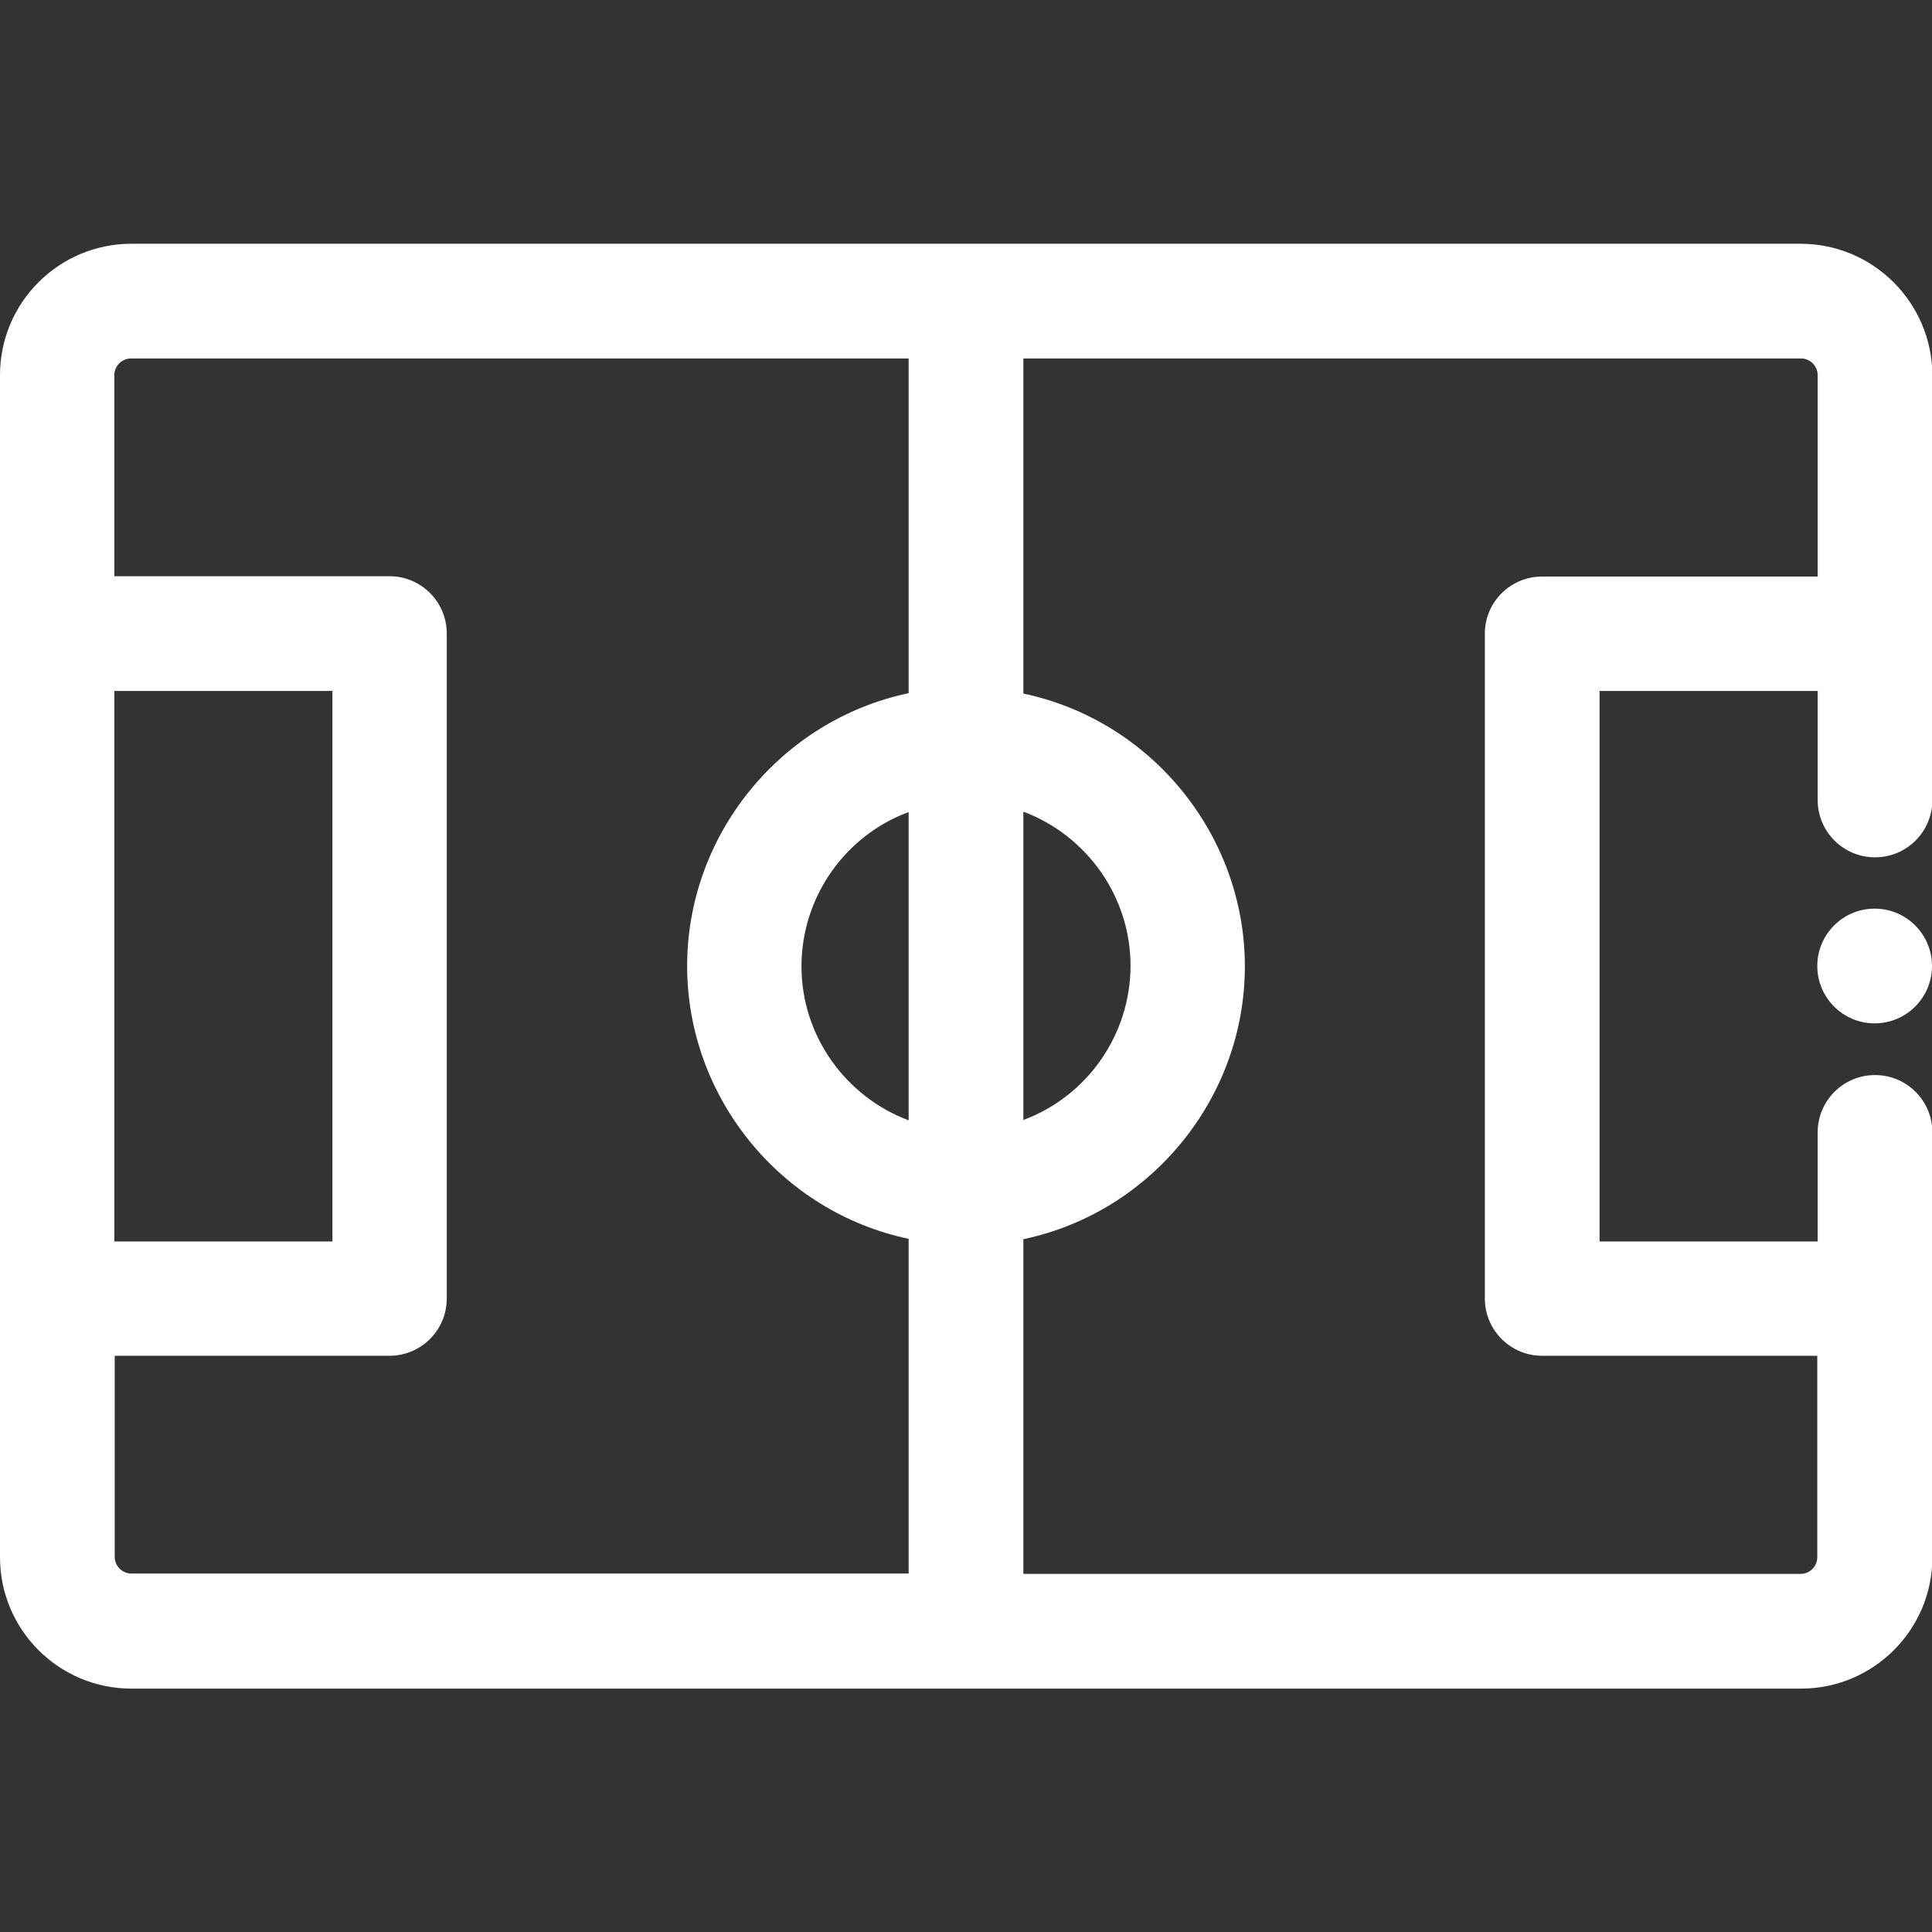
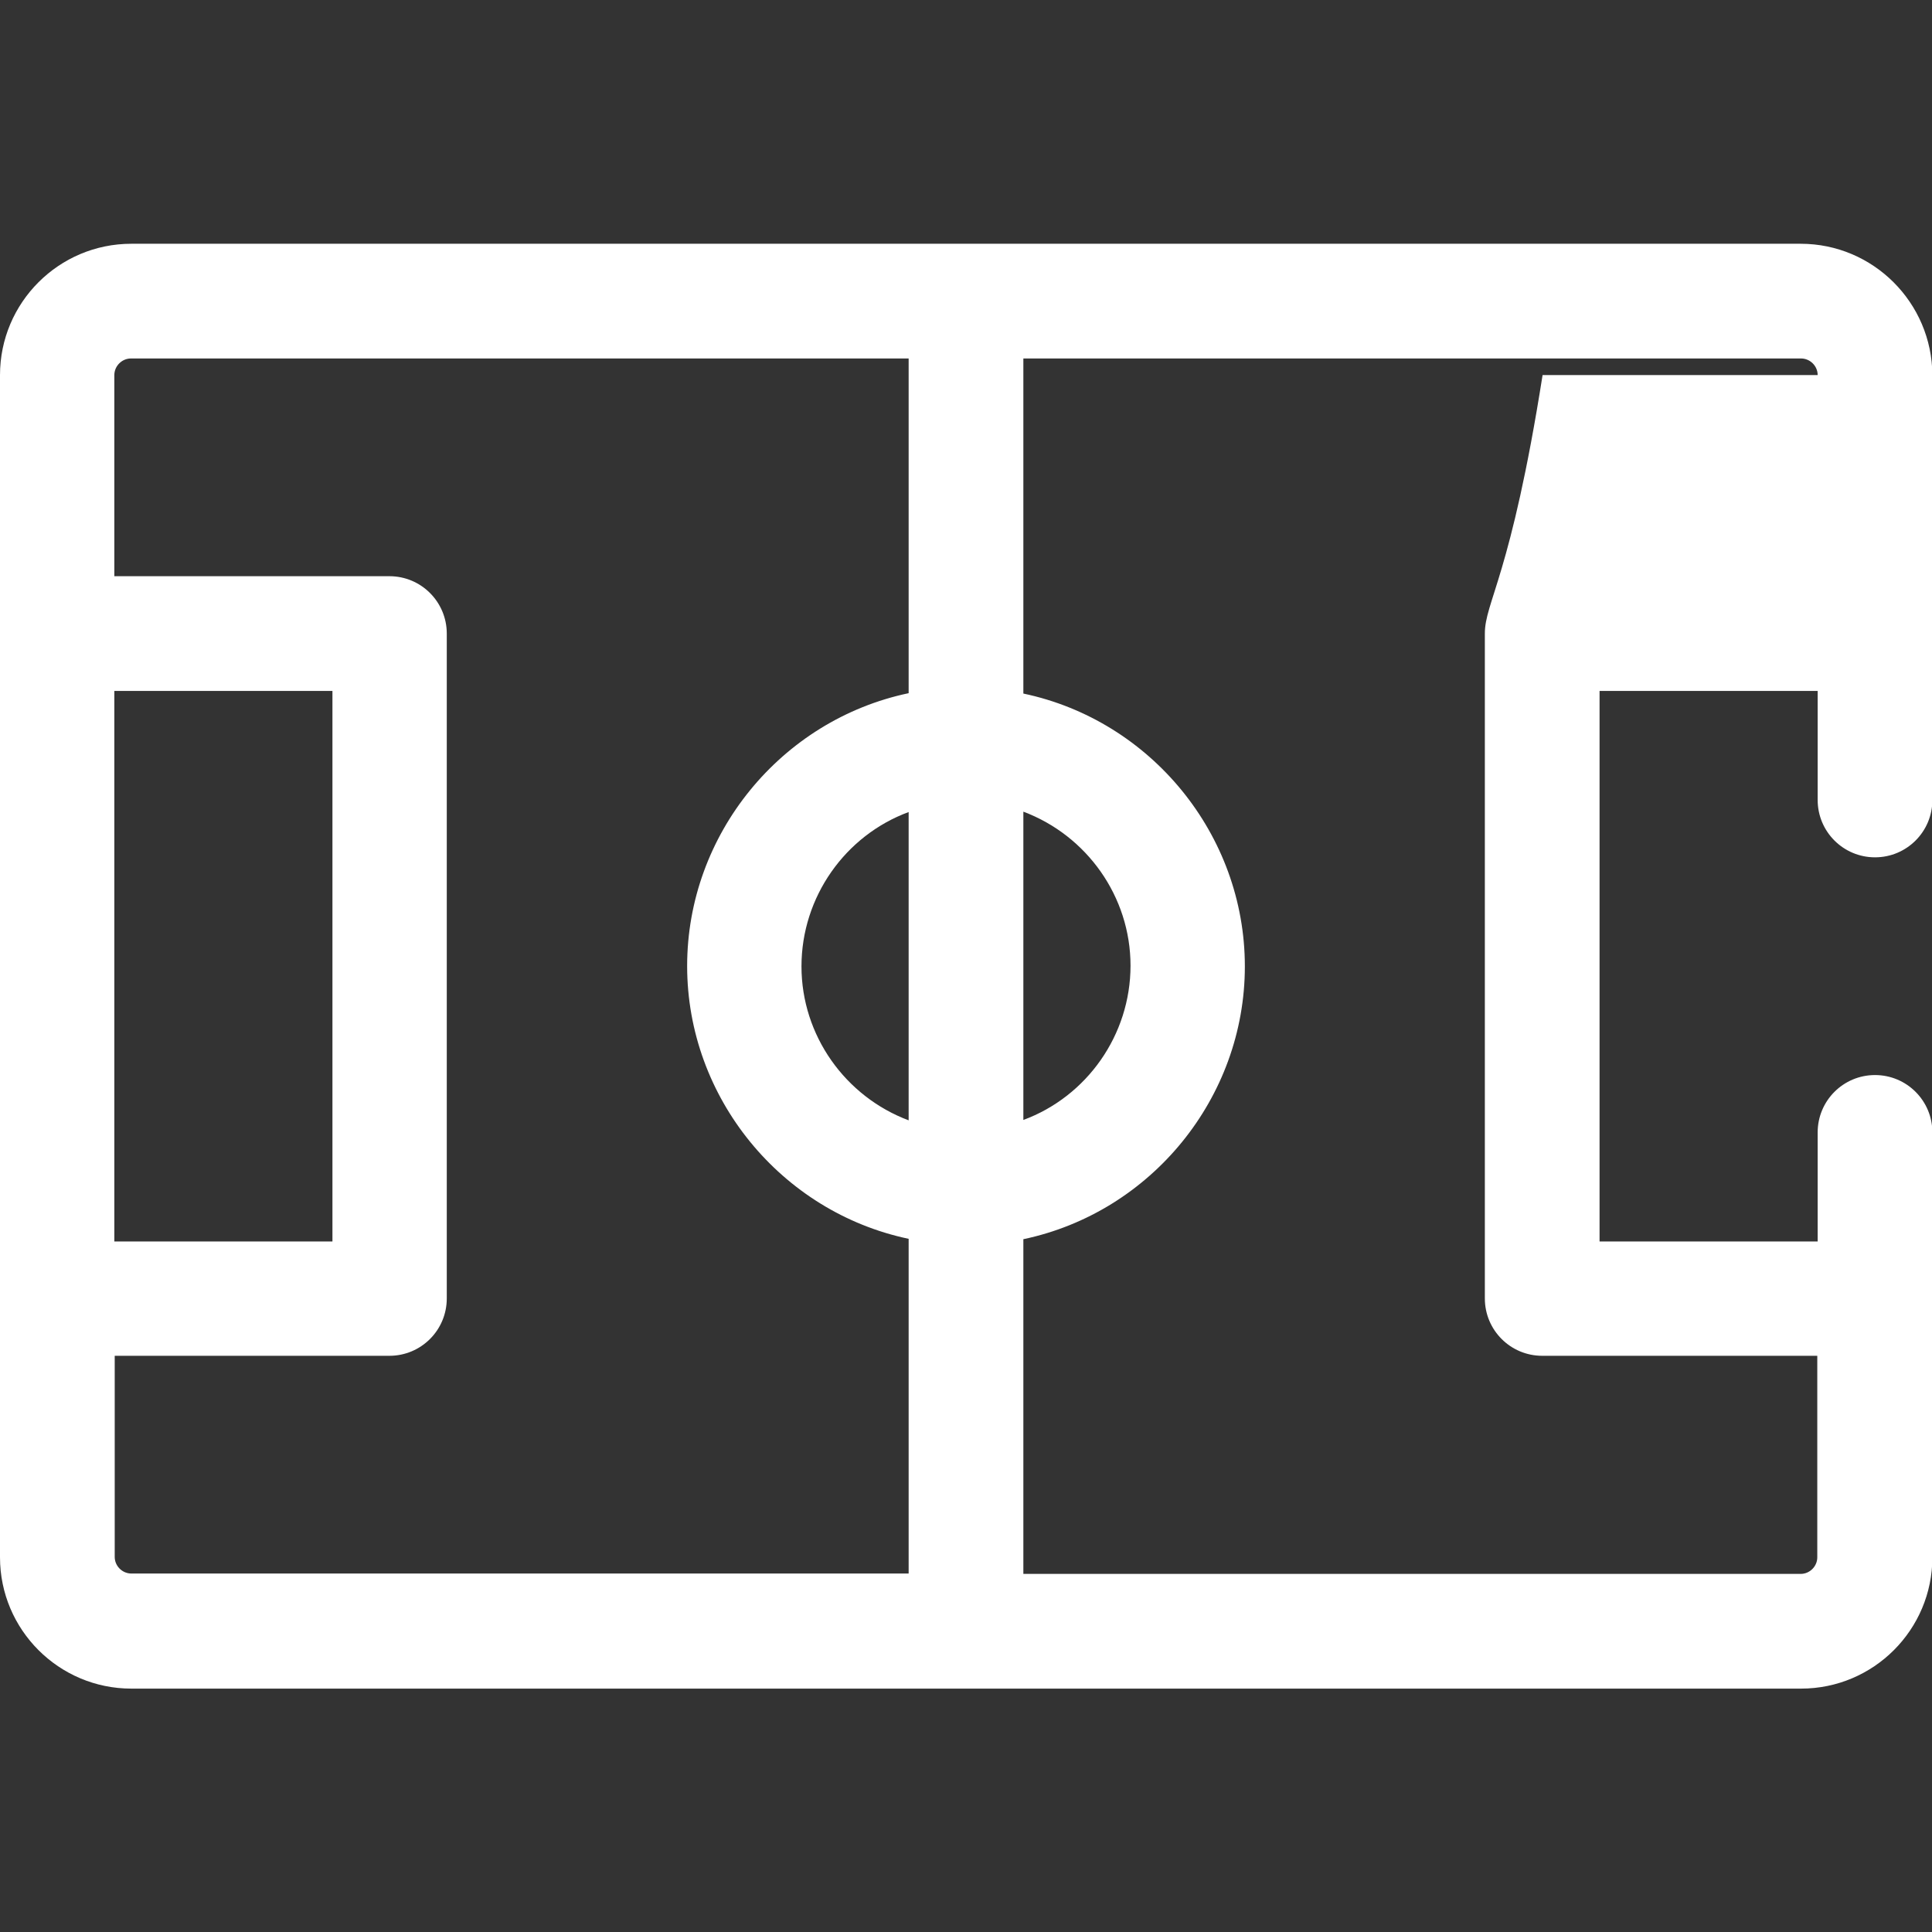
<svg xmlns="http://www.w3.org/2000/svg" id="Capa_1" x="0px" y="0px" viewBox="0 0 512 512" style="enable-background:new 0 0 512 512;" xml:space="preserve">
  <rect x="0" y="0" width="512" height="512" fill="#333333" stroke="none" />
  <style type="text/css"> .st0{fill:#FFFFFF;} </style>
  <g>
-     <circle class="st0" cx="496.8" cy="256" r="15.2" />
-     <path class="st0" d="M477.2,64.6H34.8C15.6,64.6,0,80.2,0,99.4v313.3c0,19.2,15.6,34.8,34.8,34.8h442.5c19.2,0,34.8-15.6,34.8-34.8 V300.1c0-8.4-6.8-15.2-15.2-15.2c-8.4,0-15.2,6.8-15.2,15.2v28.9h-57.8V183.1h57.8v28.9c0,8.4,6.8,15.2,15.2,15.2 c8.4,0,15.2-6.8,15.2-15.2V99.4C512,80.2,496.4,64.6,477.2,64.6z M393.5,167.9v176.2c0,8.4,6.8,15.2,15.2,15.2h72.9v53.4 c0,2.4-2,4.4-4.4,4.4H271.2v-88.7c33.8-7.1,58.7-37.4,58.7-72.3c0-34.9-24.9-65.2-58.7-72.3V95h206.1c2.4,0,4.4,2,4.4,4.4v53.4 h-72.9C400.4,152.7,393.5,159.5,393.5,167.9z M271.2,296.8v-81.7c16.8,6.3,28.4,22.5,28.4,40.8C299.6,274.3,288,290.6,271.2,296.8z M240.8,215.2v81.7c-16.8-6.3-28.4-22.5-28.4-40.8C212.4,237.7,224,221.4,240.8,215.2z M30.3,359.3h72.9c8.4,0,15.2-6.8,15.2-15.2 V167.9c0-8.4-6.8-15.2-15.2-15.2H30.3V99.4c0-2.4,2-4.4,4.4-4.4h206.1v88.7c-33.8,7.1-58.7,37.4-58.7,72.3 c0,34.9,24.9,65.2,58.7,72.3V417H34.8c-2.4,0-4.4-2-4.4-4.4V359.3z M30.3,328.9V183.1h57.8v145.9H30.3z" />
+     <path class="st0" d="M477.2,64.6H34.8C15.6,64.6,0,80.2,0,99.4v313.3c0,19.2,15.6,34.8,34.8,34.8h442.5c19.2,0,34.8-15.6,34.8-34.8 V300.1c0-8.4-6.8-15.2-15.2-15.2c-8.4,0-15.2,6.8-15.2,15.2v28.9h-57.8V183.1h57.8v28.9c0,8.4,6.8,15.2,15.2,15.2 c8.4,0,15.2-6.8,15.2-15.2V99.4C512,80.2,496.4,64.6,477.2,64.6z M393.5,167.9v176.2c0,8.4,6.8,15.2,15.2,15.2h72.9v53.4 c0,2.4-2,4.4-4.4,4.4H271.2v-88.7c33.8-7.1,58.7-37.4,58.7-72.3c0-34.9-24.9-65.2-58.7-72.3V95h206.1c2.4,0,4.4,2,4.4,4.4h-72.9C400.4,152.7,393.5,159.5,393.5,167.9z M271.2,296.8v-81.7c16.8,6.3,28.4,22.5,28.4,40.8C299.6,274.3,288,290.6,271.2,296.8z M240.8,215.2v81.7c-16.8-6.3-28.4-22.5-28.4-40.8C212.4,237.7,224,221.4,240.8,215.2z M30.3,359.3h72.9c8.4,0,15.2-6.8,15.2-15.2 V167.9c0-8.4-6.8-15.2-15.2-15.2H30.3V99.4c0-2.4,2-4.4,4.4-4.4h206.1v88.7c-33.8,7.1-58.7,37.4-58.7,72.3 c0,34.9,24.9,65.2,58.7,72.3V417H34.8c-2.4,0-4.4-2-4.4-4.4V359.3z M30.3,328.9V183.1h57.8v145.9H30.3z" />
  </g>
</svg>